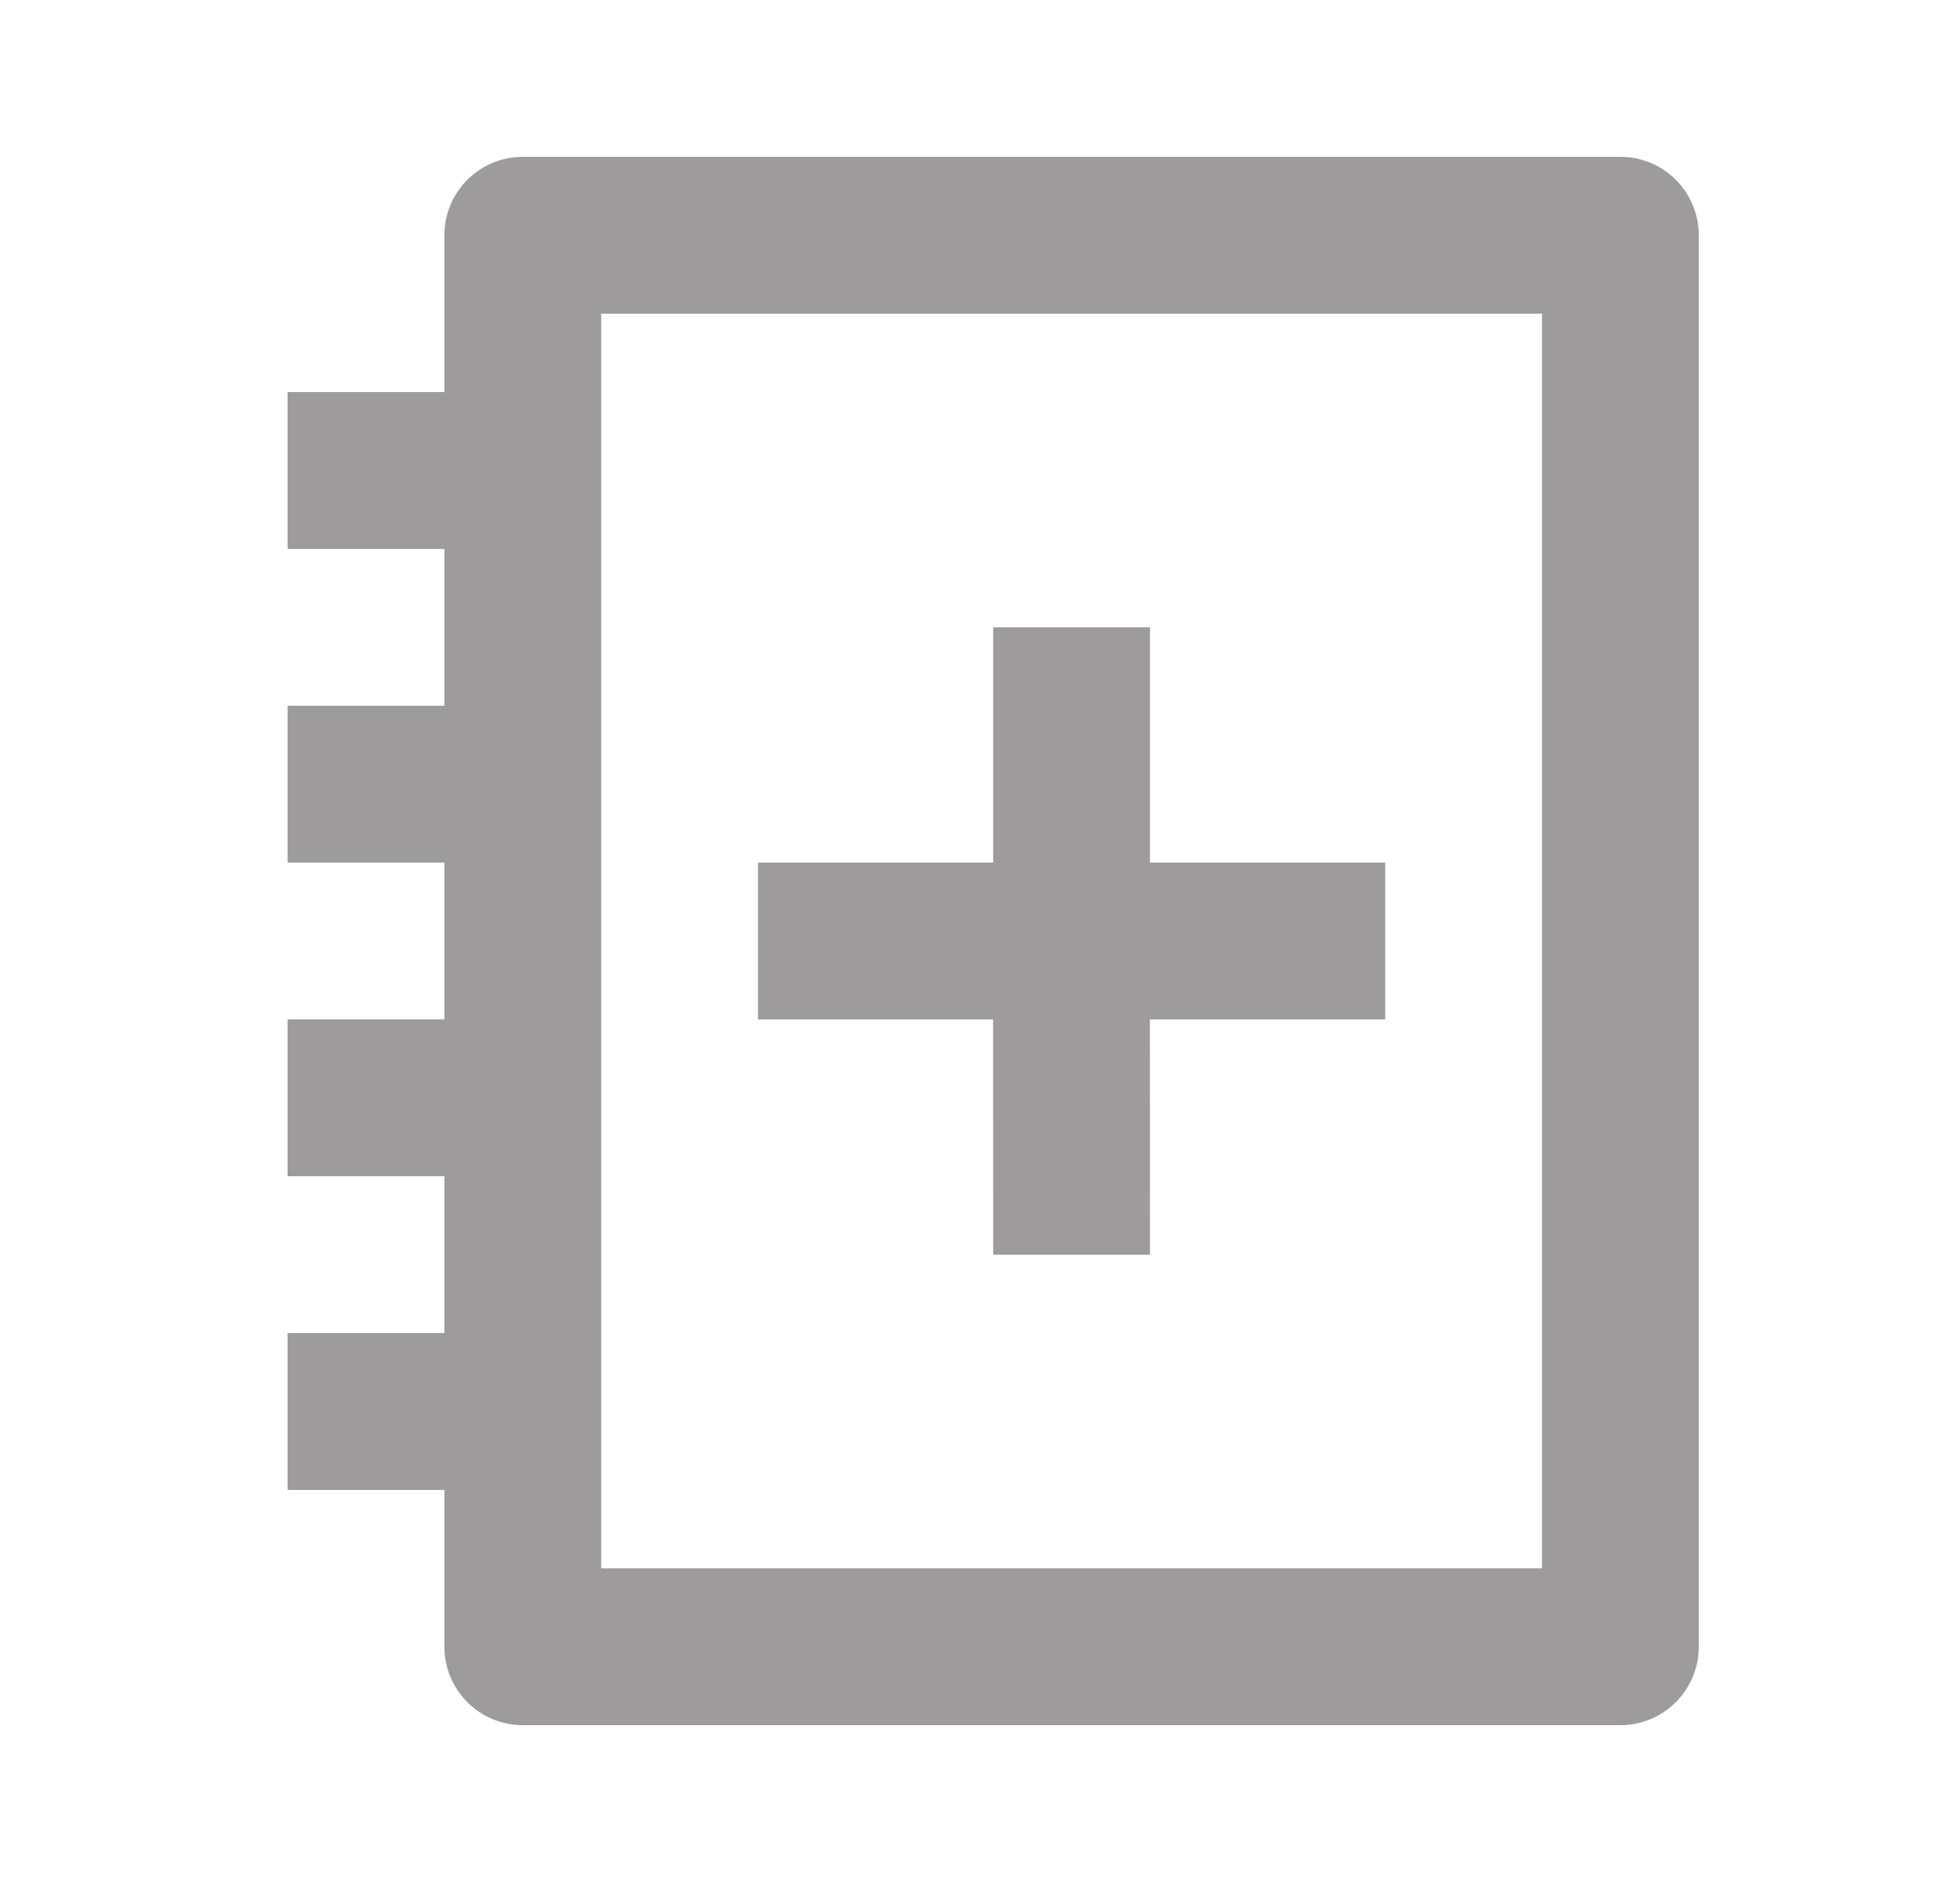
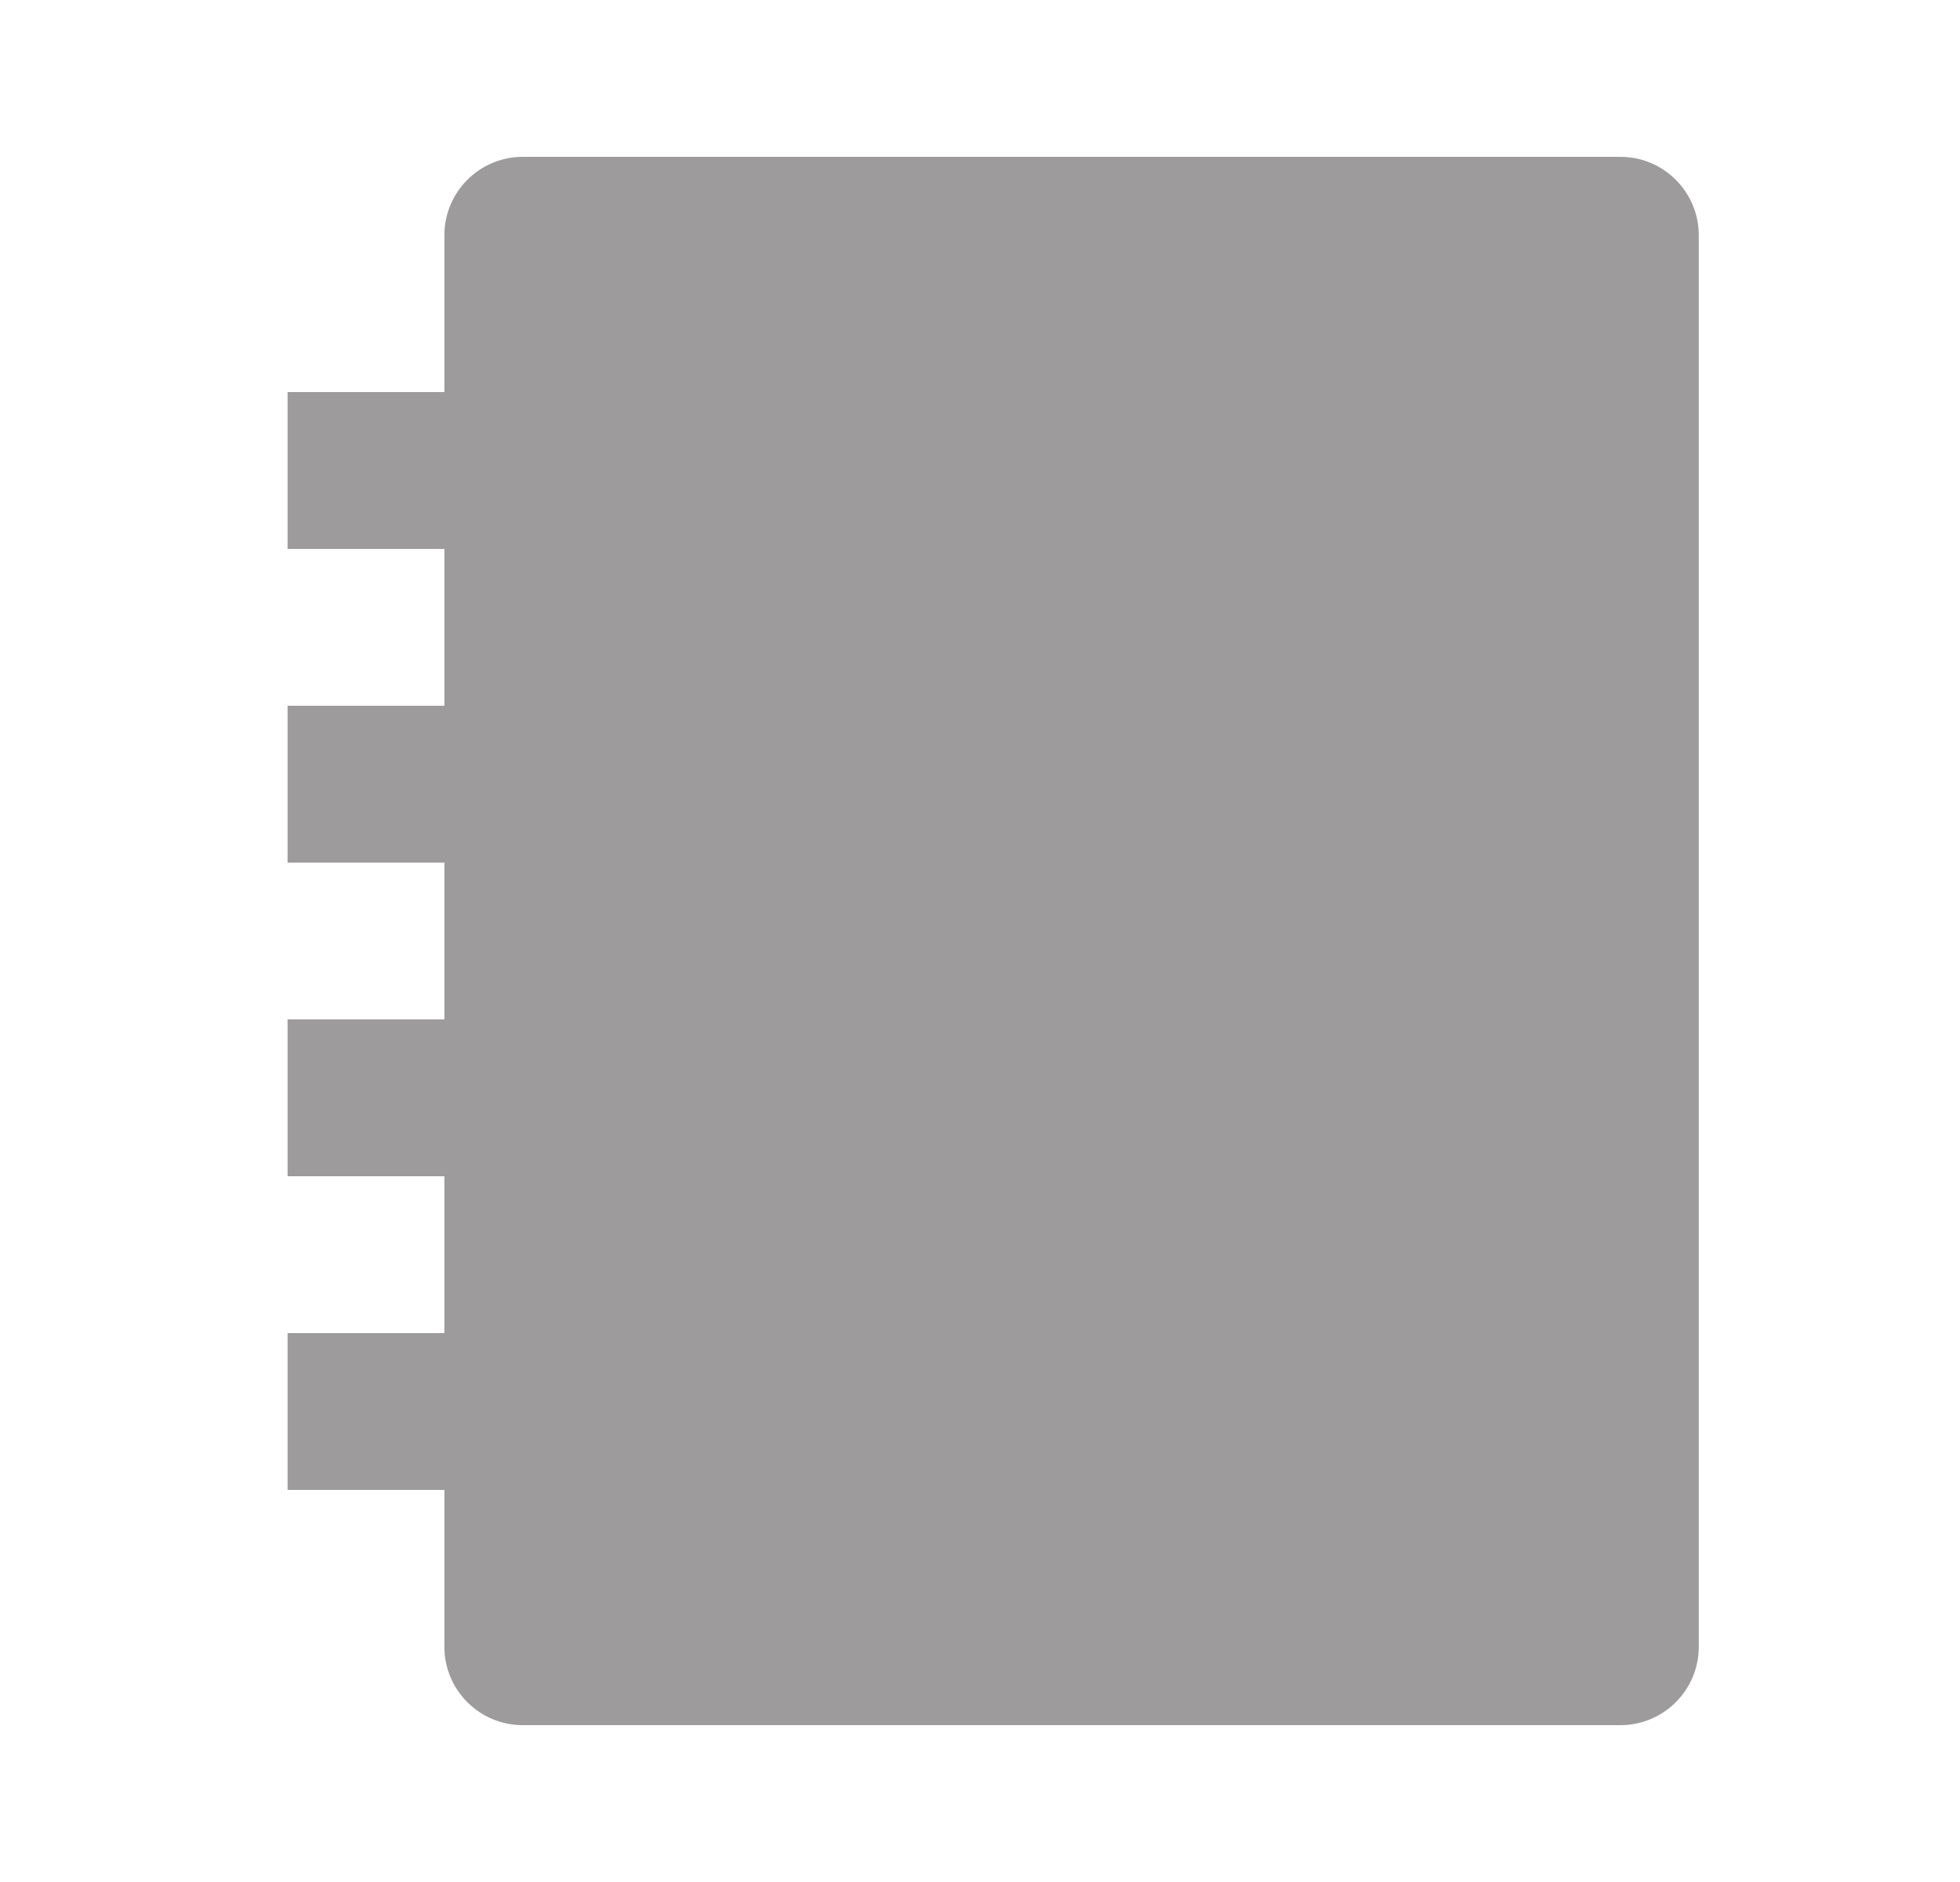
<svg xmlns="http://www.w3.org/2000/svg" width="25" height="24" viewBox="0 0 25 24" fill="none">
-   <path opacity="0.4" d="M20.668 2C21.22 2 21.668 2.448 21.668 3V21C21.668 21.552 21.22 22 20.668 22H6.668C6.116 22 5.668 21.552 5.668 21V19H3.668V17H5.668V15H3.668V13H5.668V11H3.668V9H5.668V7H3.668V5H5.668V3C5.668 2.448 6.116 2 6.668 2H20.668ZM19.668 4H7.668V20H19.668V4ZM14.668 8V11H17.668V13H14.667L14.668 16H12.668L12.667 13H9.668V11H12.668V8H14.668Z" fill="#0B0605" />
+   <path opacity="0.4" d="M20.668 2C21.22 2 21.668 2.448 21.668 3V21C21.668 21.552 21.22 22 20.668 22H6.668C6.116 22 5.668 21.552 5.668 21V19H3.668V17H5.668V15H3.668V13H5.668V11H3.668V9H5.668V7H3.668V5H5.668V3C5.668 2.448 6.116 2 6.668 2H20.668ZM19.668 4H7.668H19.668V4ZM14.668 8V11H17.668V13H14.667L14.668 16H12.668L12.667 13H9.668V11H12.668V8H14.668Z" fill="#0B0605" />
</svg>